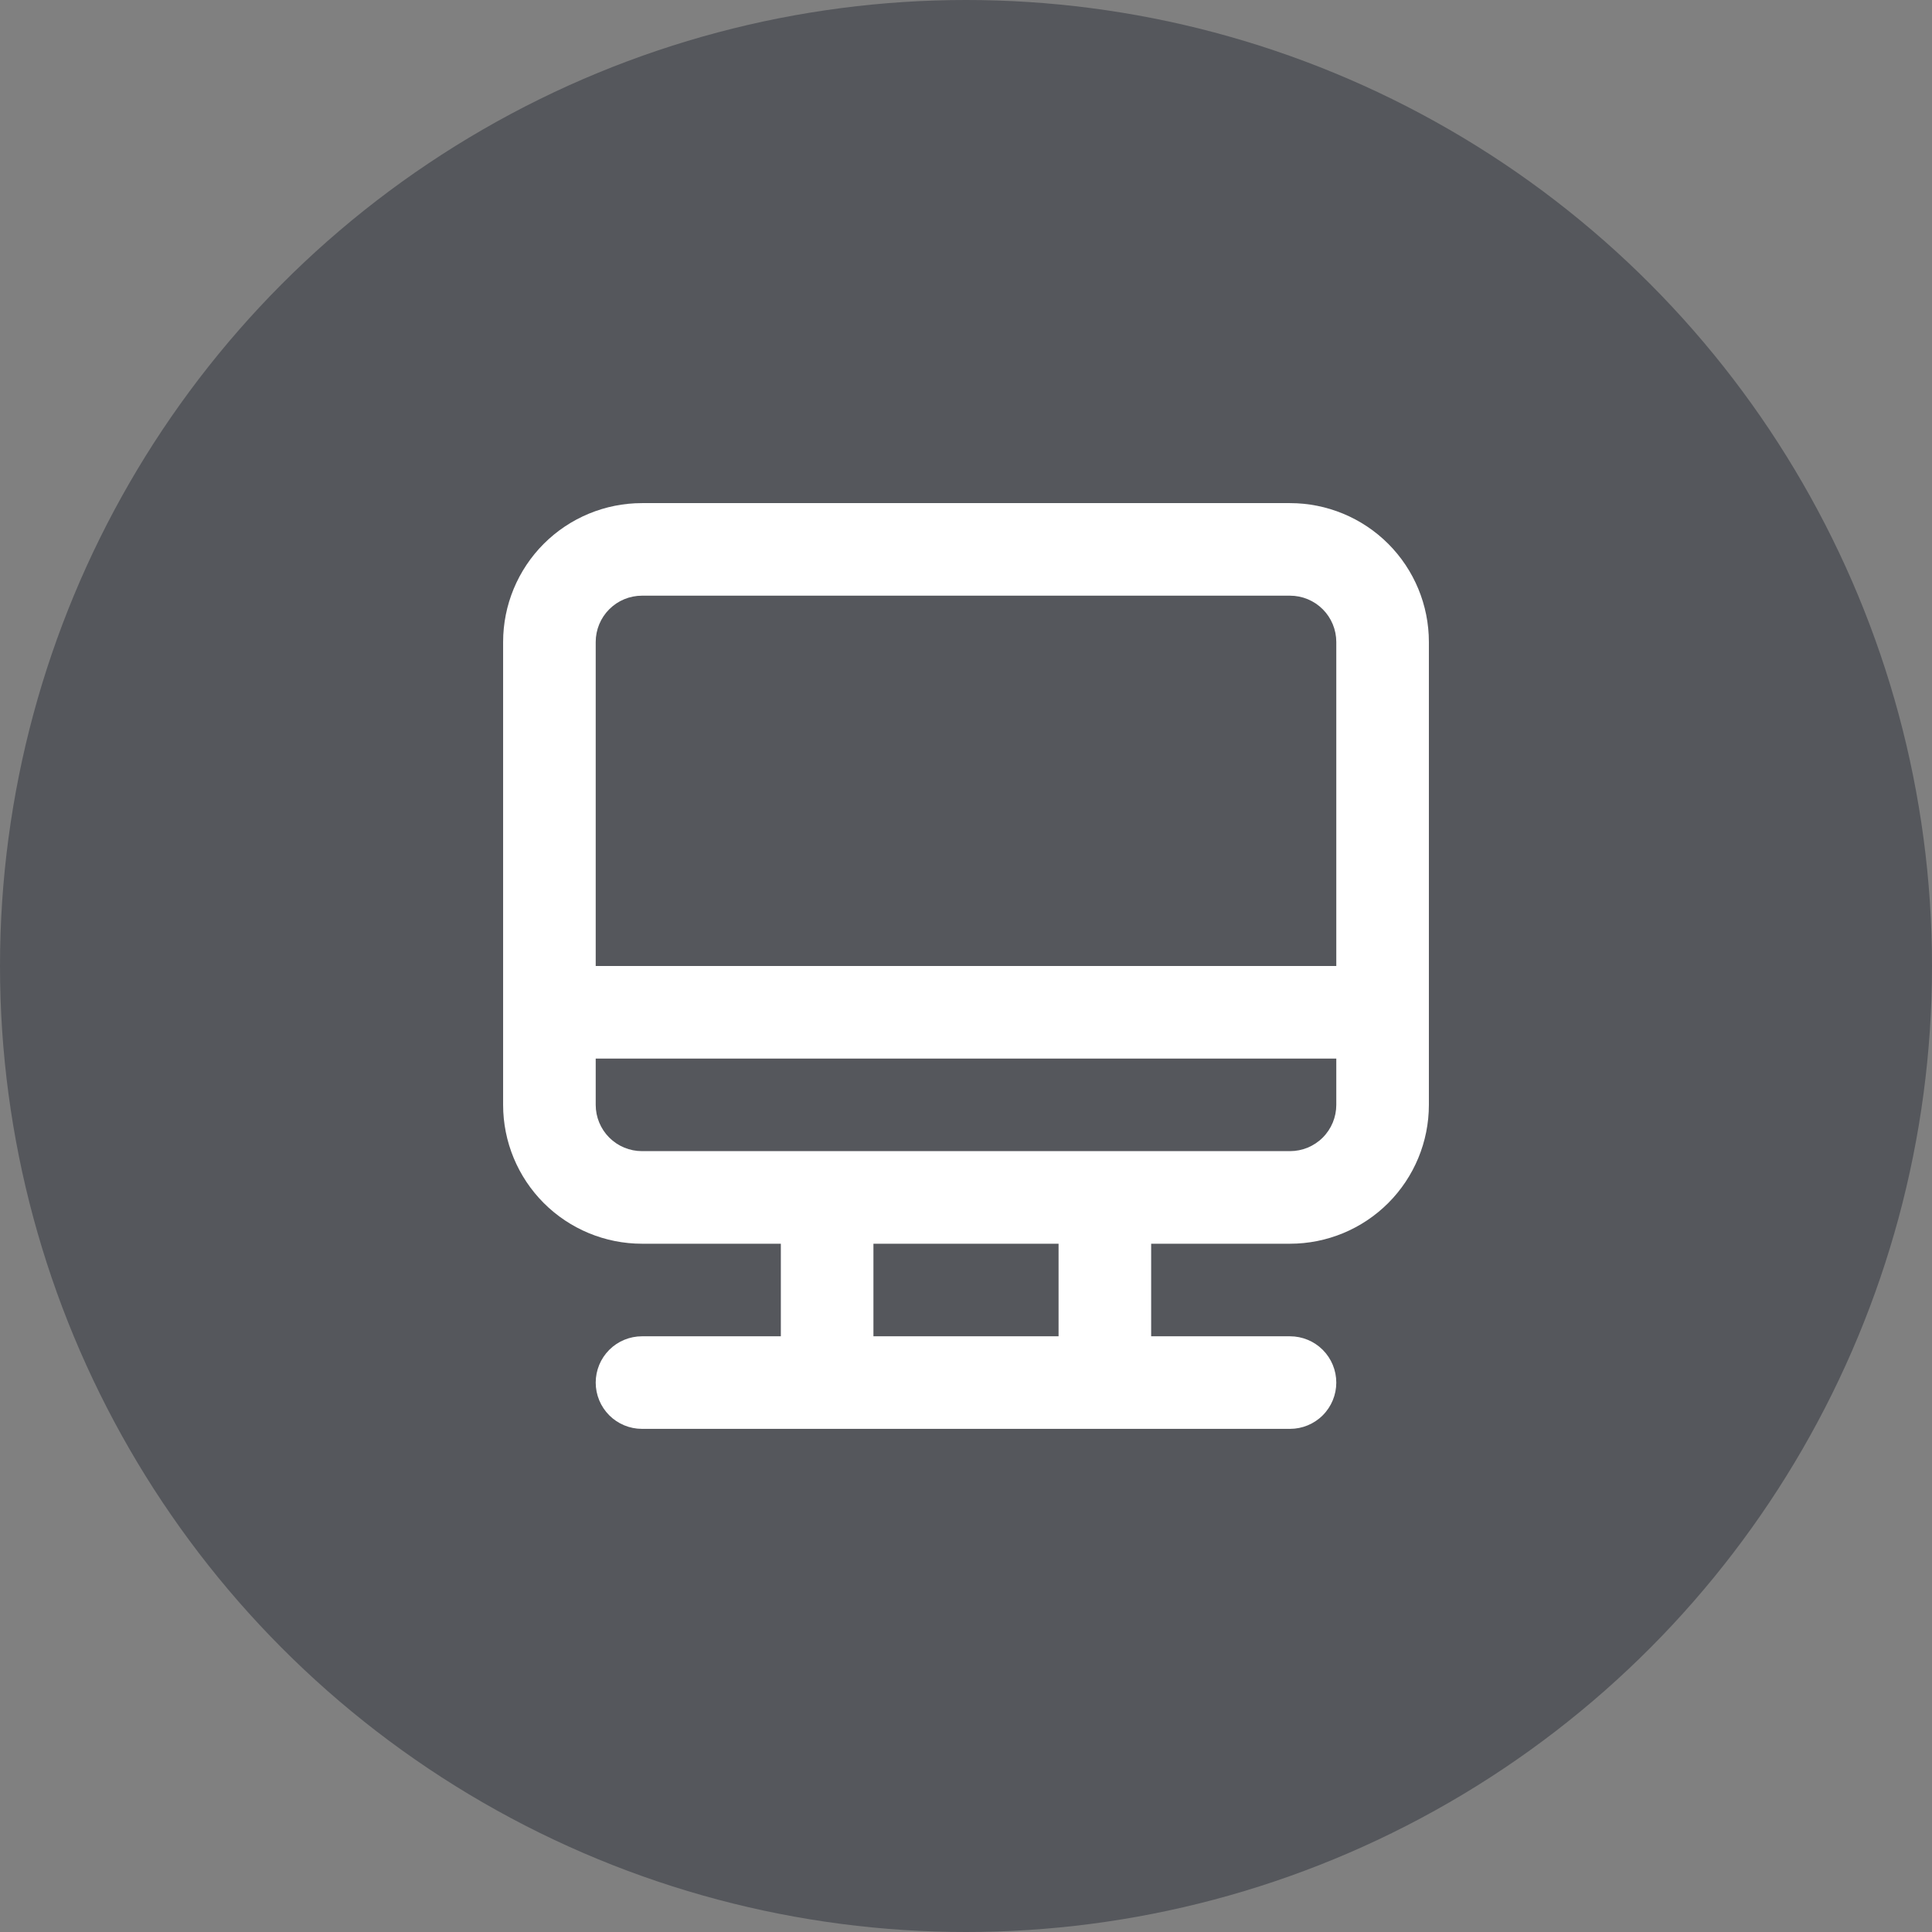
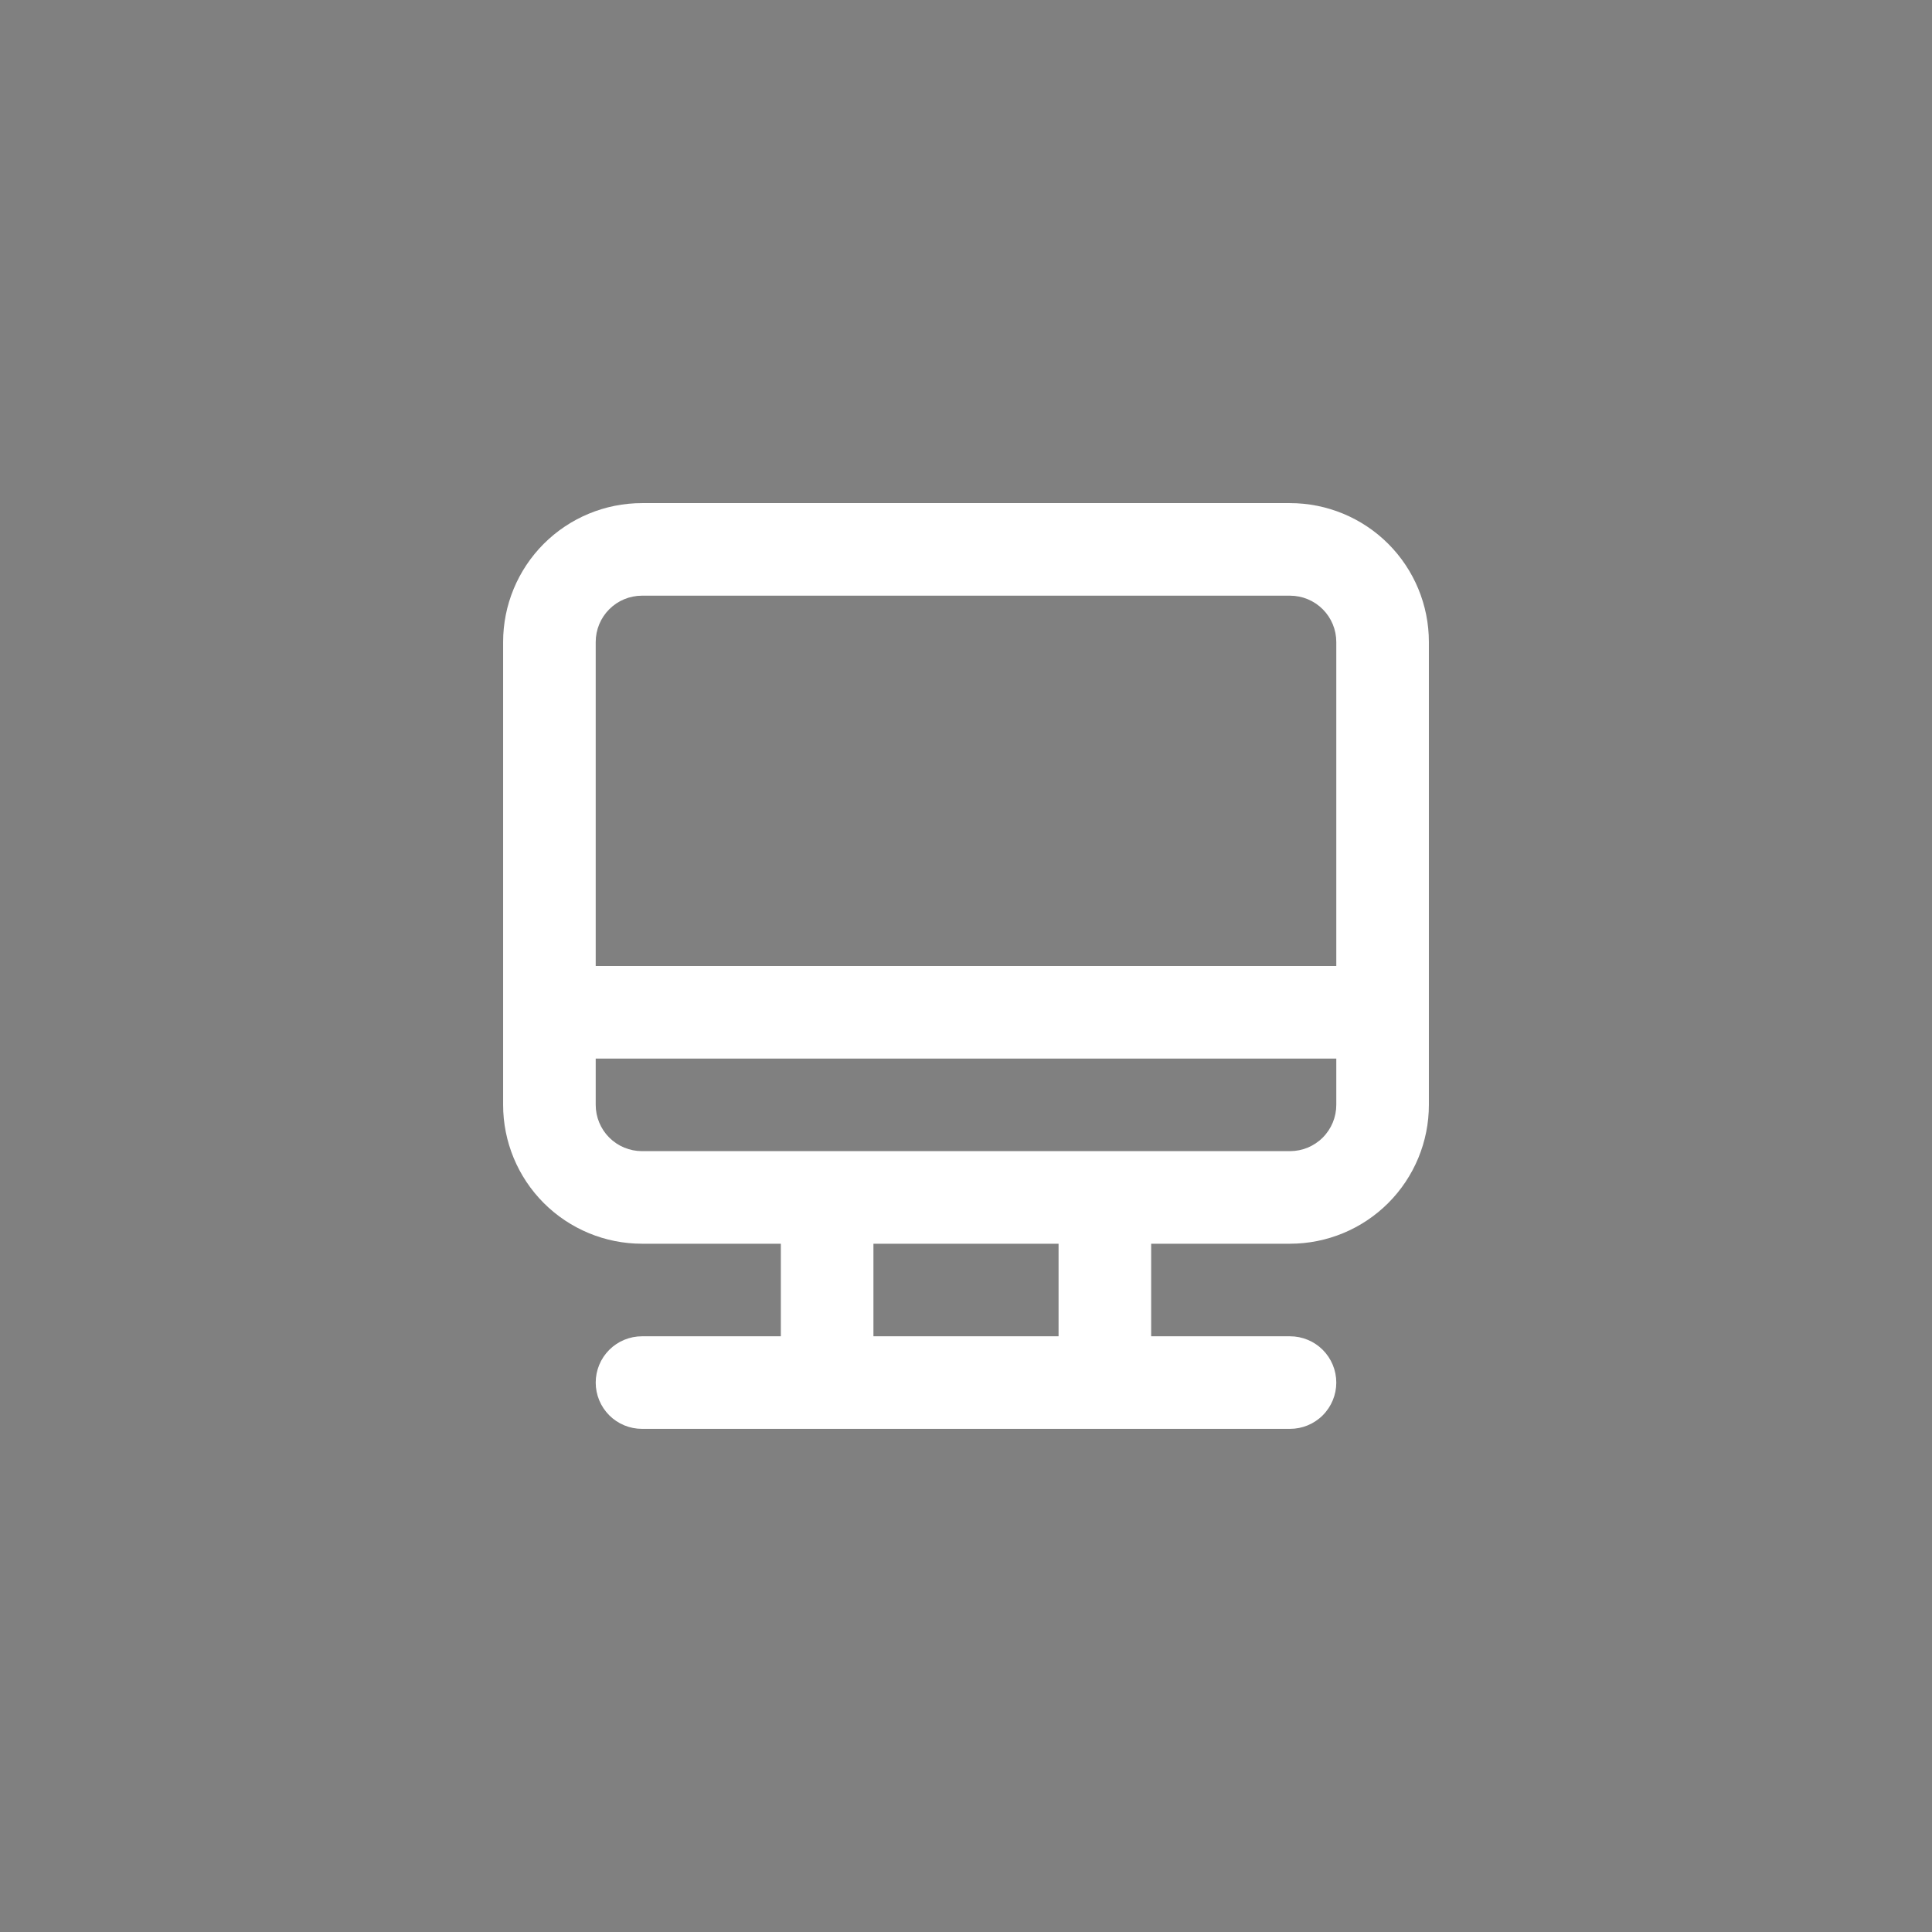
<svg xmlns="http://www.w3.org/2000/svg" width="80" height="80" viewBox="0 0 80 80" fill="none">
  <rect x="0" y="0" width="80" height="80" fill="#808080" stroke="none" />
-   <circle cx="40" cy="40" r="40" fill="#55575C" />
-   <path d="M53.417 20.833H26.583C25.058 20.833 23.596 21.439 22.517 22.517C21.439 23.596 20.833 25.058 20.833 26.583V45.75C20.833 47.275 21.439 48.737 22.517 49.816C23.596 50.894 25.058 51.5 26.583 51.5H32.333V55.333H26.583C26.075 55.333 25.587 55.535 25.228 55.894C24.869 56.254 24.667 56.741 24.667 57.25C24.667 57.758 24.869 58.245 25.228 58.605C25.587 58.964 26.075 59.166 26.583 59.166H53.417C53.925 59.166 54.413 58.964 54.772 58.605C55.131 58.245 55.333 57.758 55.333 57.25C55.333 56.741 55.131 56.254 54.772 55.894C54.413 55.535 53.925 55.333 53.417 55.333H47.667V51.5H53.417C54.942 51.5 56.404 50.894 57.483 49.816C58.561 48.737 59.167 47.275 59.167 45.75V26.583C59.167 25.058 58.561 23.596 57.483 22.517C56.404 21.439 54.942 20.833 53.417 20.833ZM43.833 55.333H36.167V51.5H43.833V55.333ZM55.333 45.75C55.333 46.258 55.131 46.745 54.772 47.105C54.413 47.464 53.925 47.666 53.417 47.666H26.583C26.075 47.666 25.587 47.464 25.228 47.105C24.869 46.745 24.667 46.258 24.667 45.75V43.833H55.333V45.75ZM55.333 40H24.667V26.583C24.667 26.075 24.869 25.587 25.228 25.228C25.587 24.868 26.075 24.666 26.583 24.666H53.417C53.925 24.666 54.413 24.868 54.772 25.228C55.131 25.587 55.333 26.075 55.333 26.583V40Z" fill="white" />
+   <path d="M53.417 20.833H26.583C25.058 20.833 23.596 21.439 22.517 22.517C21.439 23.596 20.833 25.058 20.833 26.583V45.75C20.833 47.275 21.439 48.737 22.517 49.816C23.596 50.894 25.058 51.5 26.583 51.5H32.333V55.333H26.583C26.075 55.333 25.587 55.535 25.228 55.894C24.869 56.254 24.667 56.741 24.667 57.25C24.667 57.758 24.869 58.245 25.228 58.605C25.587 58.964 26.075 59.166 26.583 59.166H53.417C53.925 59.166 54.413 58.964 54.772 58.605C55.131 58.245 55.333 57.758 55.333 57.25C55.333 56.741 55.131 56.254 54.772 55.894C54.413 55.535 53.925 55.333 53.417 55.333H47.667V51.5H53.417C54.942 51.5 56.404 50.894 57.483 49.816C58.561 48.737 59.167 47.275 59.167 45.75V26.583C59.167 25.058 58.561 23.596 57.483 22.517C56.404 21.439 54.942 20.833 53.417 20.833ZM43.833 55.333H36.167V51.5H43.833V55.333ZM55.333 45.75C55.333 46.258 55.131 46.745 54.772 47.105C54.413 47.464 53.925 47.666 53.417 47.666H26.583C26.075 47.666 25.587 47.464 25.228 47.105C24.869 46.745 24.667 46.258 24.667 45.75V43.833H55.333ZM55.333 40H24.667V26.583C24.667 26.075 24.869 25.587 25.228 25.228C25.587 24.868 26.075 24.666 26.583 24.666H53.417C53.925 24.666 54.413 24.868 54.772 25.228C55.131 25.587 55.333 26.075 55.333 26.583V40Z" fill="white" />
</svg>